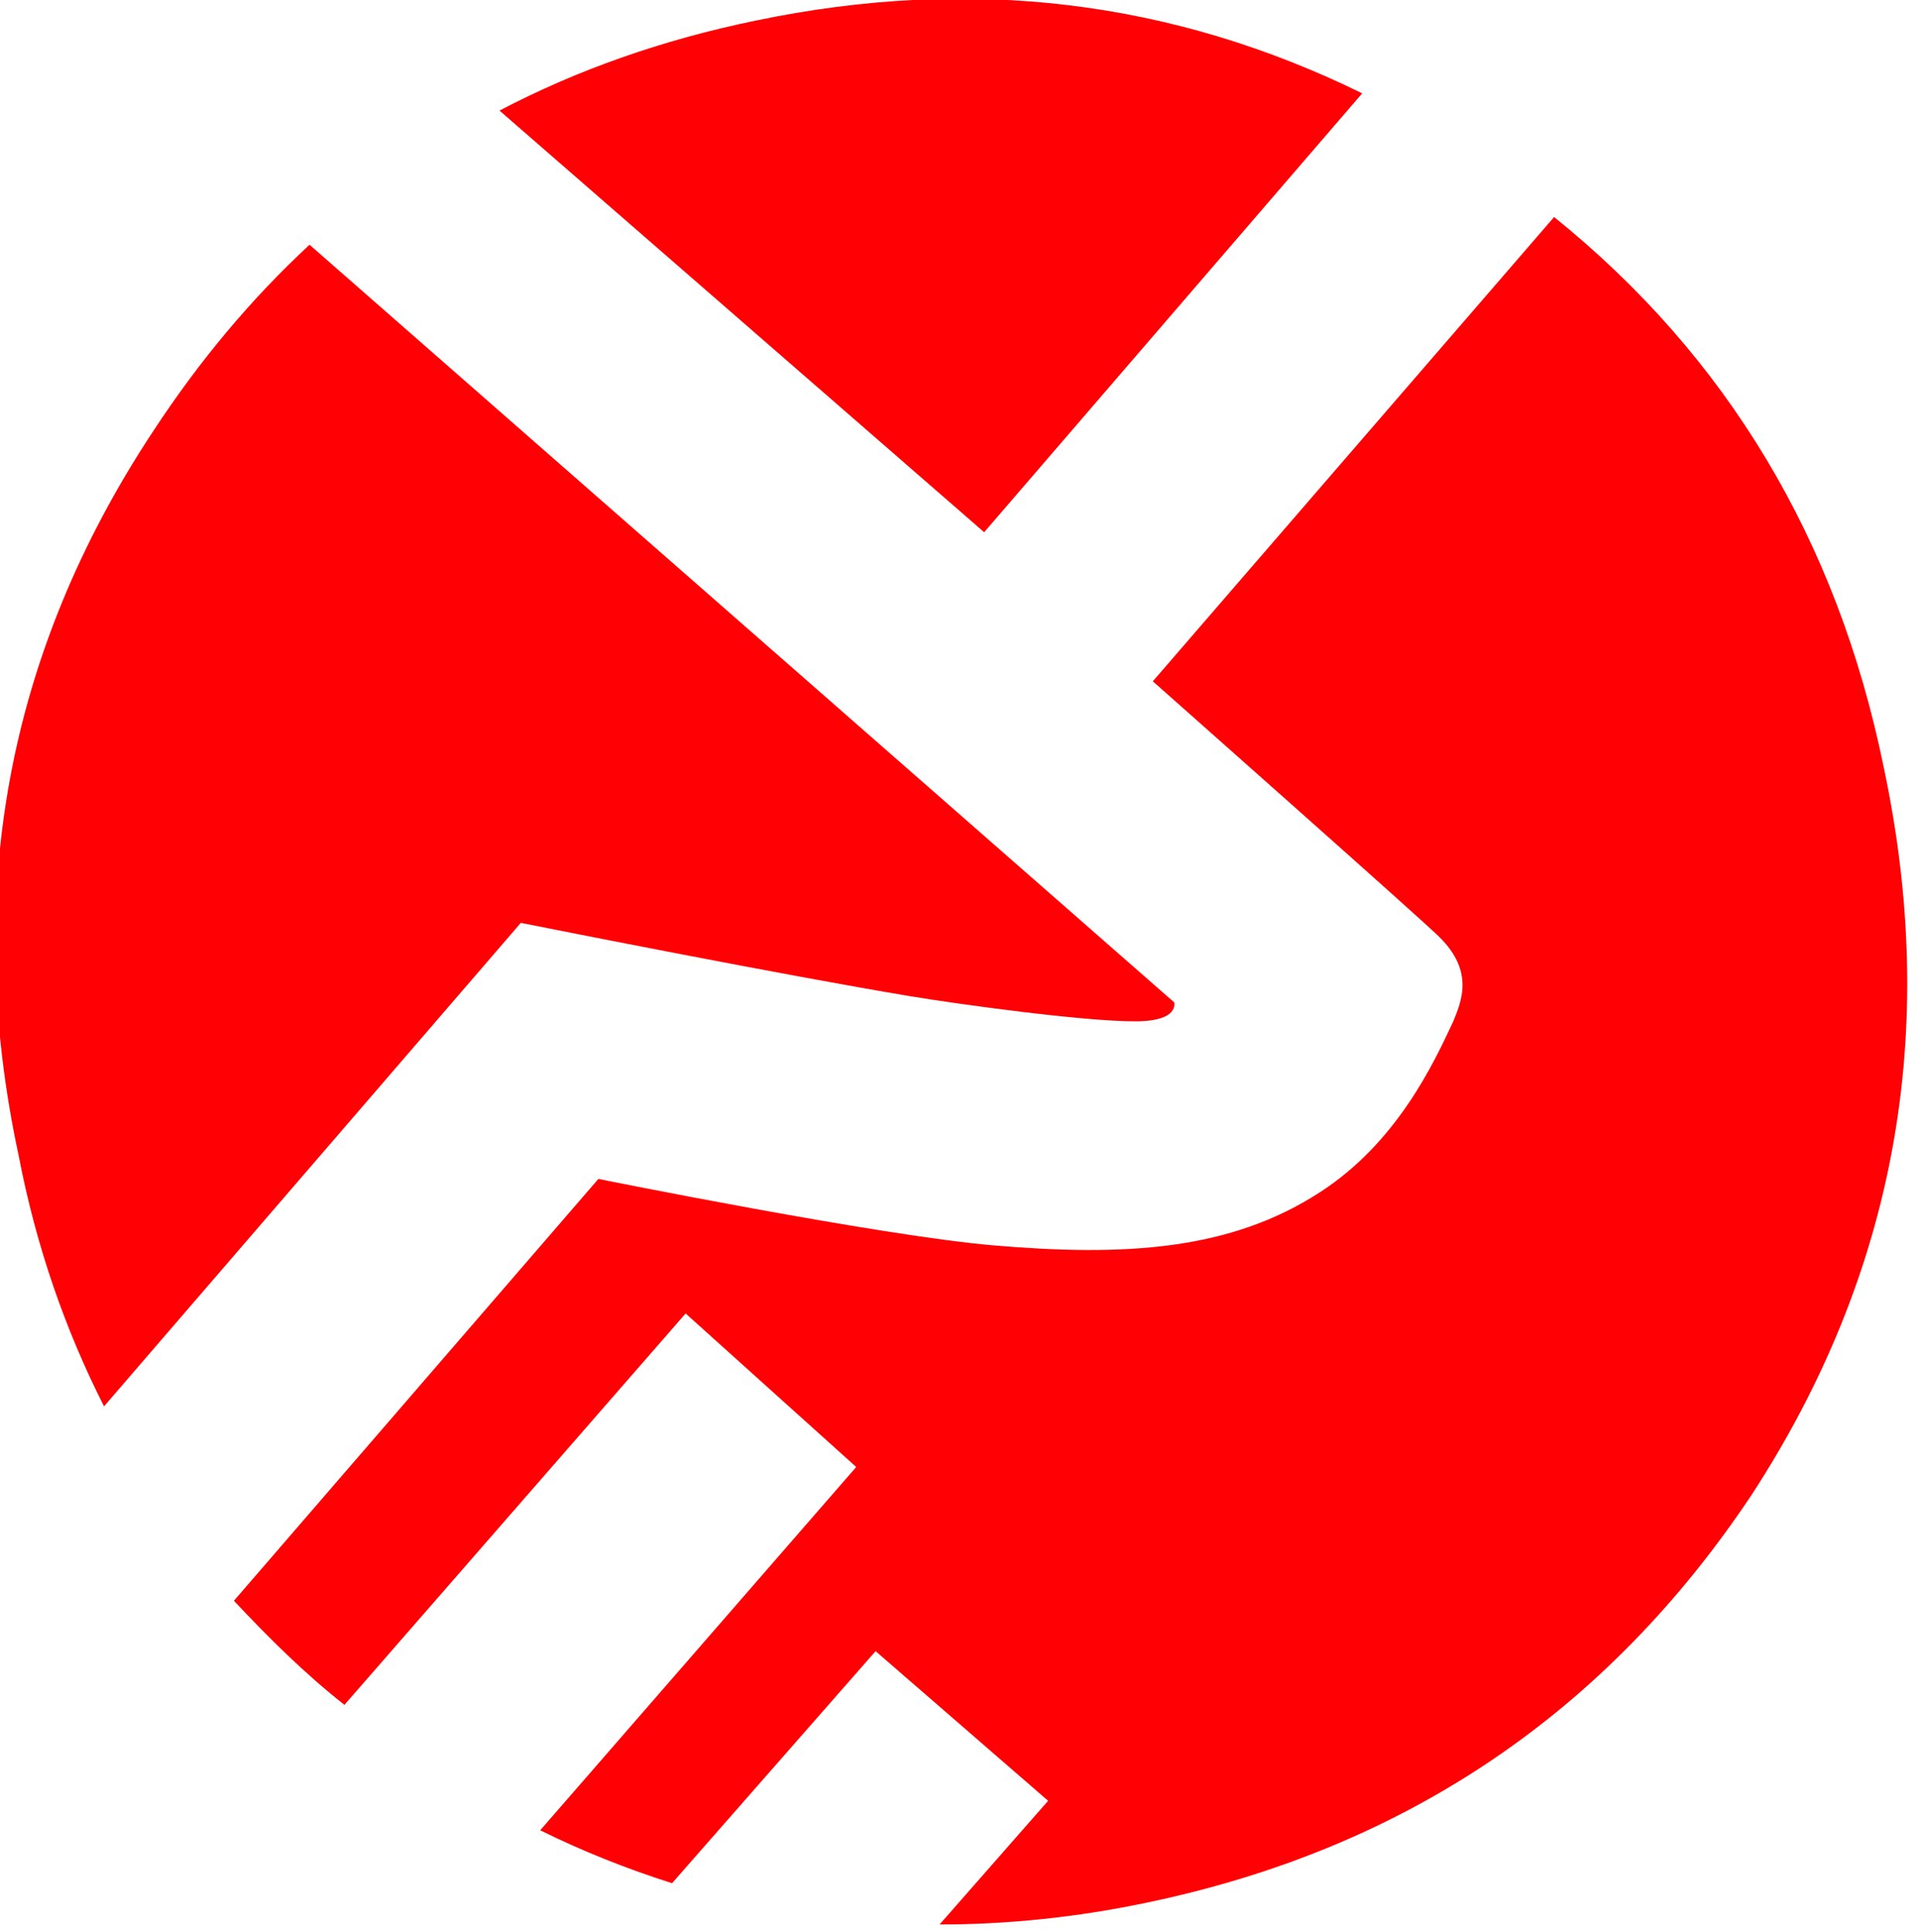
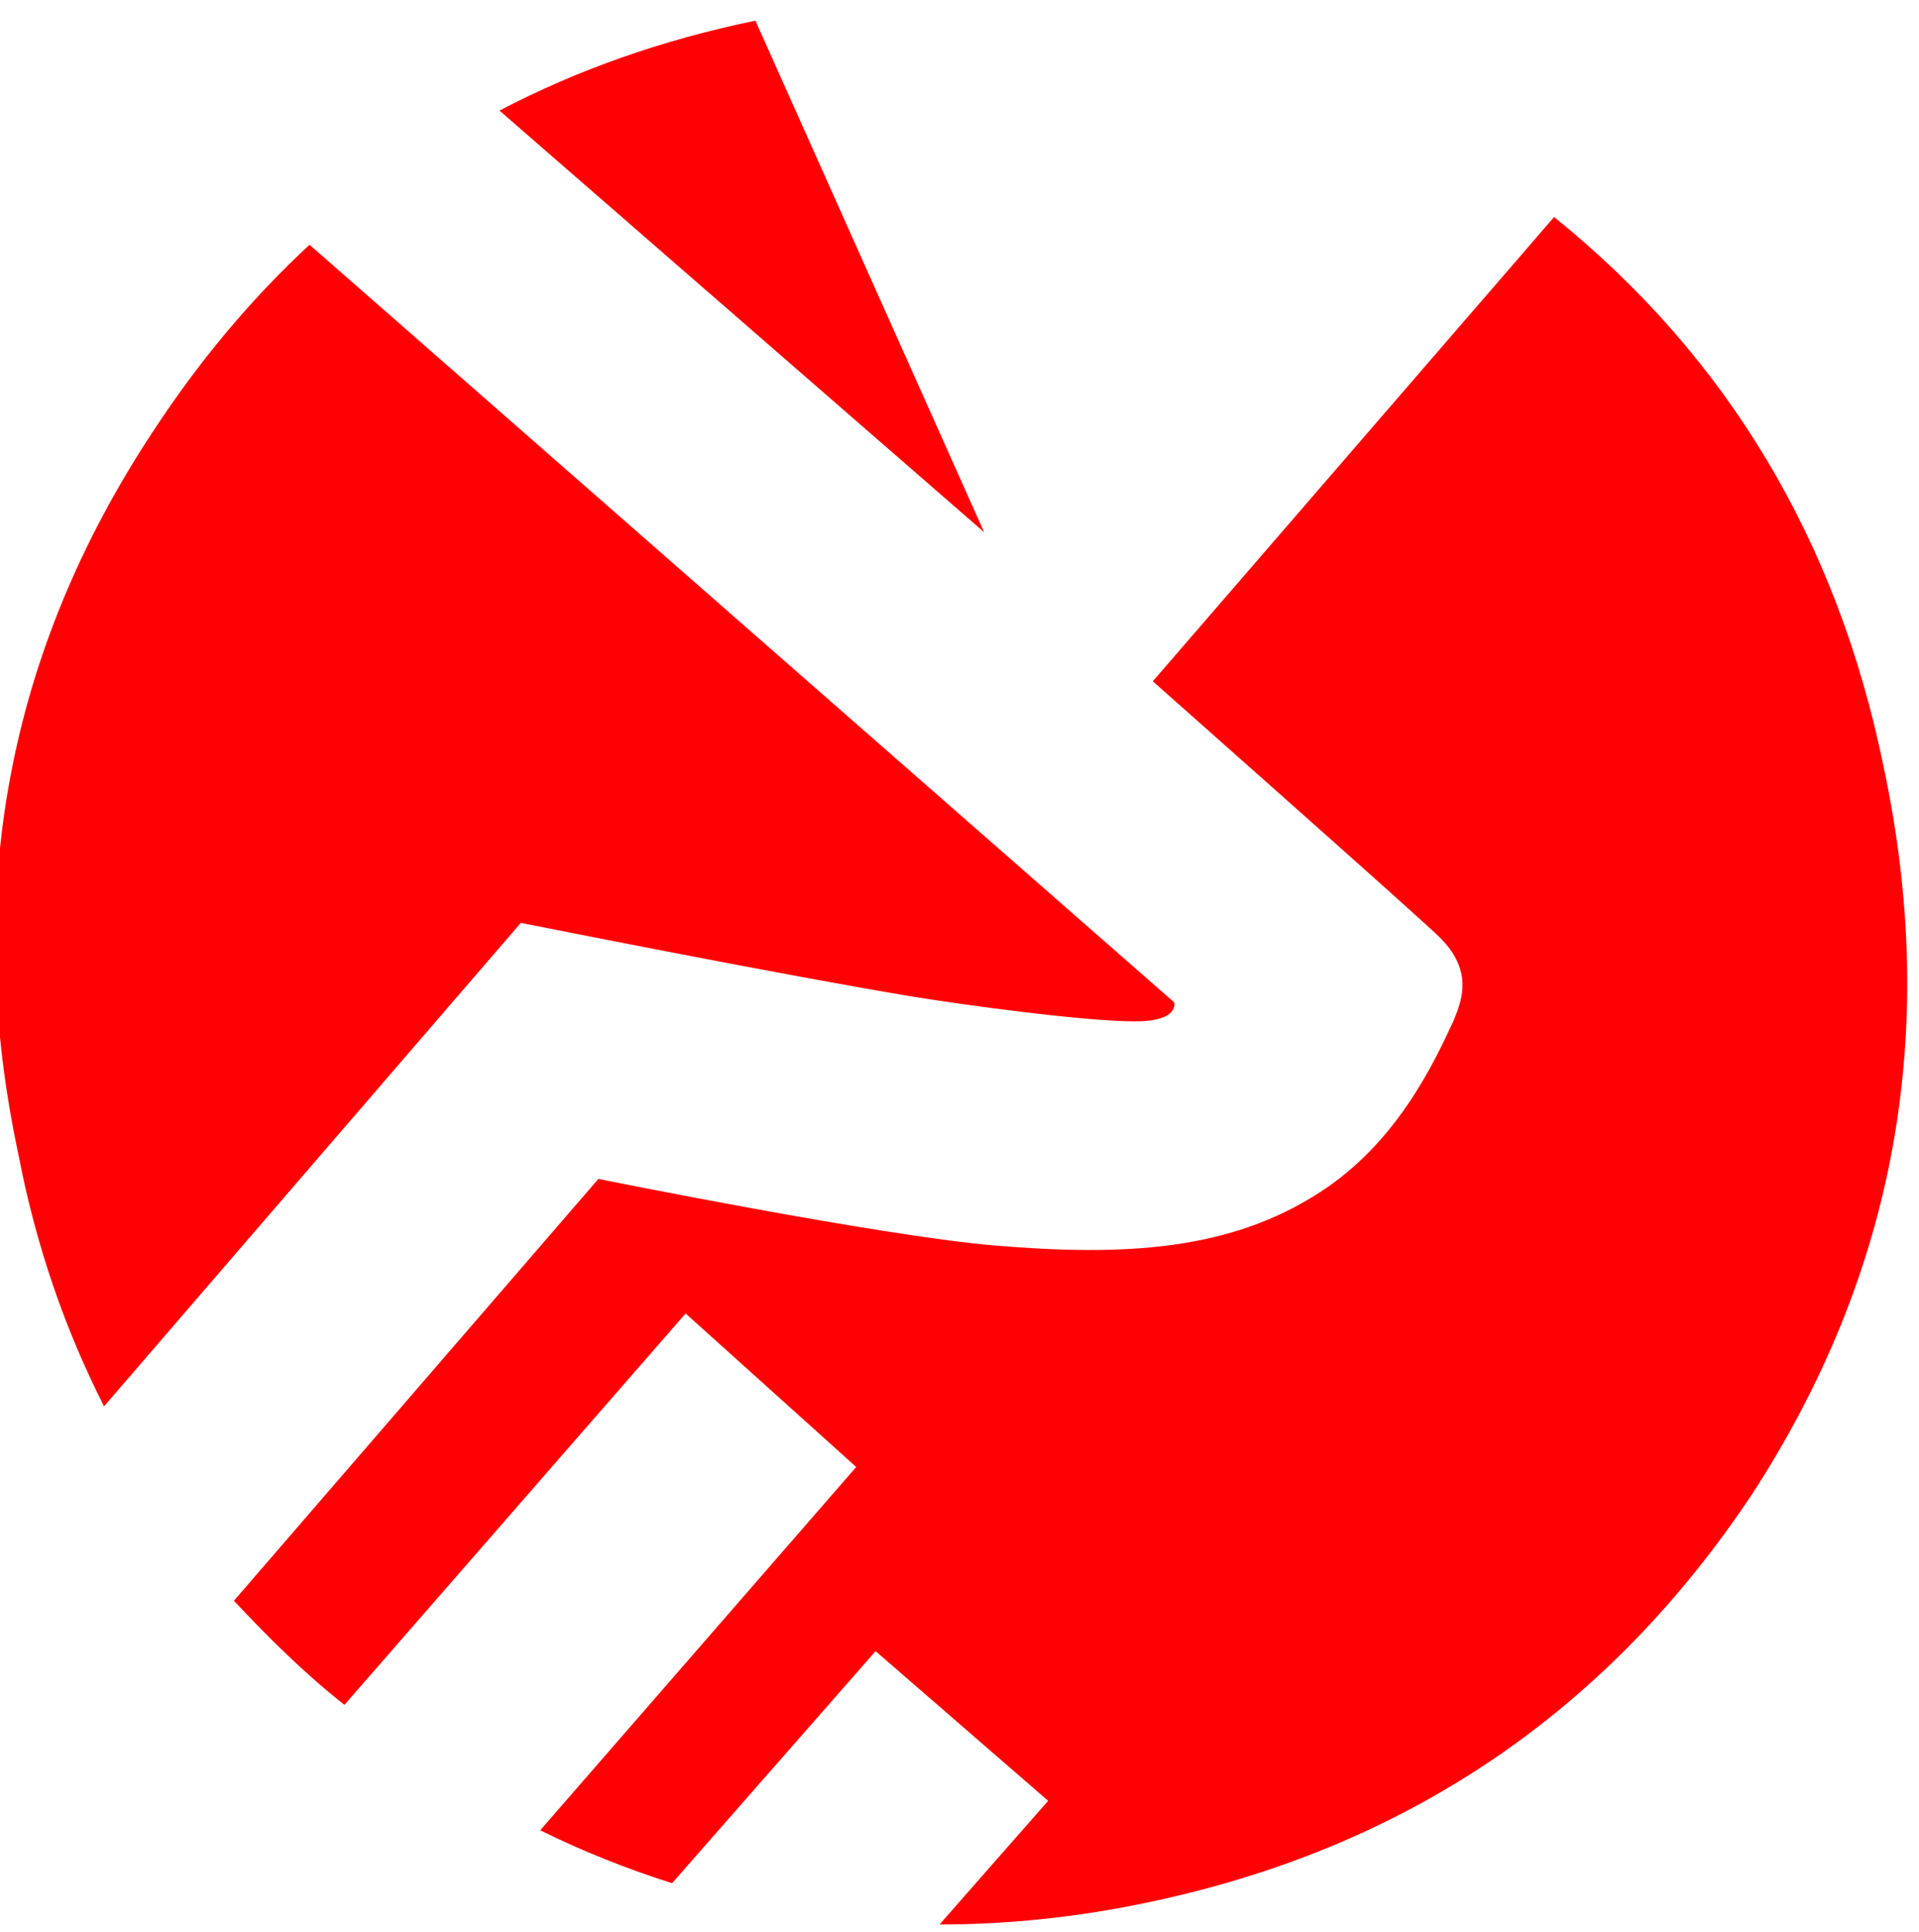
<svg xmlns="http://www.w3.org/2000/svg" width="100%" height="100%" viewBox="0 0 147 148" version="1.1" xml:space="preserve" style="fill-rule:evenodd;clip-rule:evenodd;stroke-linejoin:round;stroke-miterlimit:2;">
  <g transform="matrix(1,0,0,1,-519.16,-36457.7)">
    <g transform="matrix(1.485,0,0,1.485,-16280.1,27888.1)">
-       <path d="M11347.3,5867.92C11345,5867.19 11342.7,5866.28 11340.5,5865.19L11356.8,5846.45L11348,5838.53L11330.4,5858.72C11328.3,5857.06 11326.5,5855.27 11324.7,5853.35L11343.5,5831.59C11343.5,5831.59 11358,5834.52 11363.9,5835.02C11370.7,5835.6 11376.1,5835.27 11380.7,5832.29C11384.7,5829.72 11386.6,5825.6 11387.6,5823.46C11388,5822.47 11388.7,5820.91 11386.9,5819.13C11386.5,5818.67 11372.1,5805.92 11372.1,5805.92L11392.8,5781.97C11401.7,5789.15 11407.4,5798.6 11409.8,5810.34C11412.7,5823.98 11410.4,5836.49 11403,5847.87C11395.5,5859.13 11385.1,5866.15 11371.8,5868.92C11368.2,5869.68 11364.6,5870.05 11361.1,5870.05L11366.7,5863.67L11357.8,5855.95L11347.3,5867.92ZM11328.6,5783.4L11373.2,5822.48C11373.2,5822.48 11373.5,5823.46 11371.2,5823.46C11368.6,5823.47 11362.2,5822.6 11359.5,5822.15C11353.2,5821.1 11341.5,5818.78 11339.5,5818.38L11318,5843.32C11316,5839.38 11314.5,5835.08 11313.6,5830.41C11310.7,5816.9 11313,5804.45 11320.5,5793.07C11322.9,5789.4 11325.6,5786.18 11328.6,5783.4ZM11338.4,5776.48C11342.4,5774.38 11346.8,5772.83 11351.6,5771.84C11362.7,5769.52 11373.1,5770.78 11382.9,5775.59L11363.4,5798.23C11363.4,5798.23 11338.4,5776.48 11338.4,5776.48Z" style="fill:rgb(255,0,5);fill-rule:nonzero;" />
+       <path d="M11347.3,5867.92C11345,5867.19 11342.7,5866.28 11340.5,5865.19L11356.8,5846.45L11348,5838.53L11330.4,5858.72C11328.3,5857.06 11326.5,5855.27 11324.7,5853.35L11343.5,5831.59C11343.5,5831.59 11358,5834.52 11363.9,5835.02C11370.7,5835.6 11376.1,5835.27 11380.7,5832.29C11384.7,5829.72 11386.6,5825.6 11387.6,5823.46C11388,5822.47 11388.7,5820.91 11386.9,5819.13C11386.5,5818.67 11372.1,5805.92 11372.1,5805.92L11392.8,5781.97C11401.7,5789.15 11407.4,5798.6 11409.8,5810.34C11412.7,5823.98 11410.4,5836.49 11403,5847.87C11395.5,5859.13 11385.1,5866.15 11371.8,5868.92C11368.2,5869.68 11364.6,5870.05 11361.1,5870.05L11366.7,5863.67L11357.8,5855.95L11347.3,5867.92ZM11328.6,5783.4L11373.2,5822.48C11373.2,5822.48 11373.5,5823.46 11371.2,5823.46C11368.6,5823.47 11362.2,5822.6 11359.5,5822.15C11353.2,5821.1 11341.5,5818.78 11339.5,5818.38L11318,5843.32C11316,5839.38 11314.5,5835.08 11313.6,5830.41C11310.7,5816.9 11313,5804.45 11320.5,5793.07C11322.9,5789.4 11325.6,5786.18 11328.6,5783.4ZM11338.4,5776.48C11342.4,5774.38 11346.8,5772.83 11351.6,5771.84L11363.4,5798.23C11363.4,5798.23 11338.4,5776.48 11338.4,5776.48Z" style="fill:rgb(255,0,5);fill-rule:nonzero;" />
    </g>
  </g>
</svg>